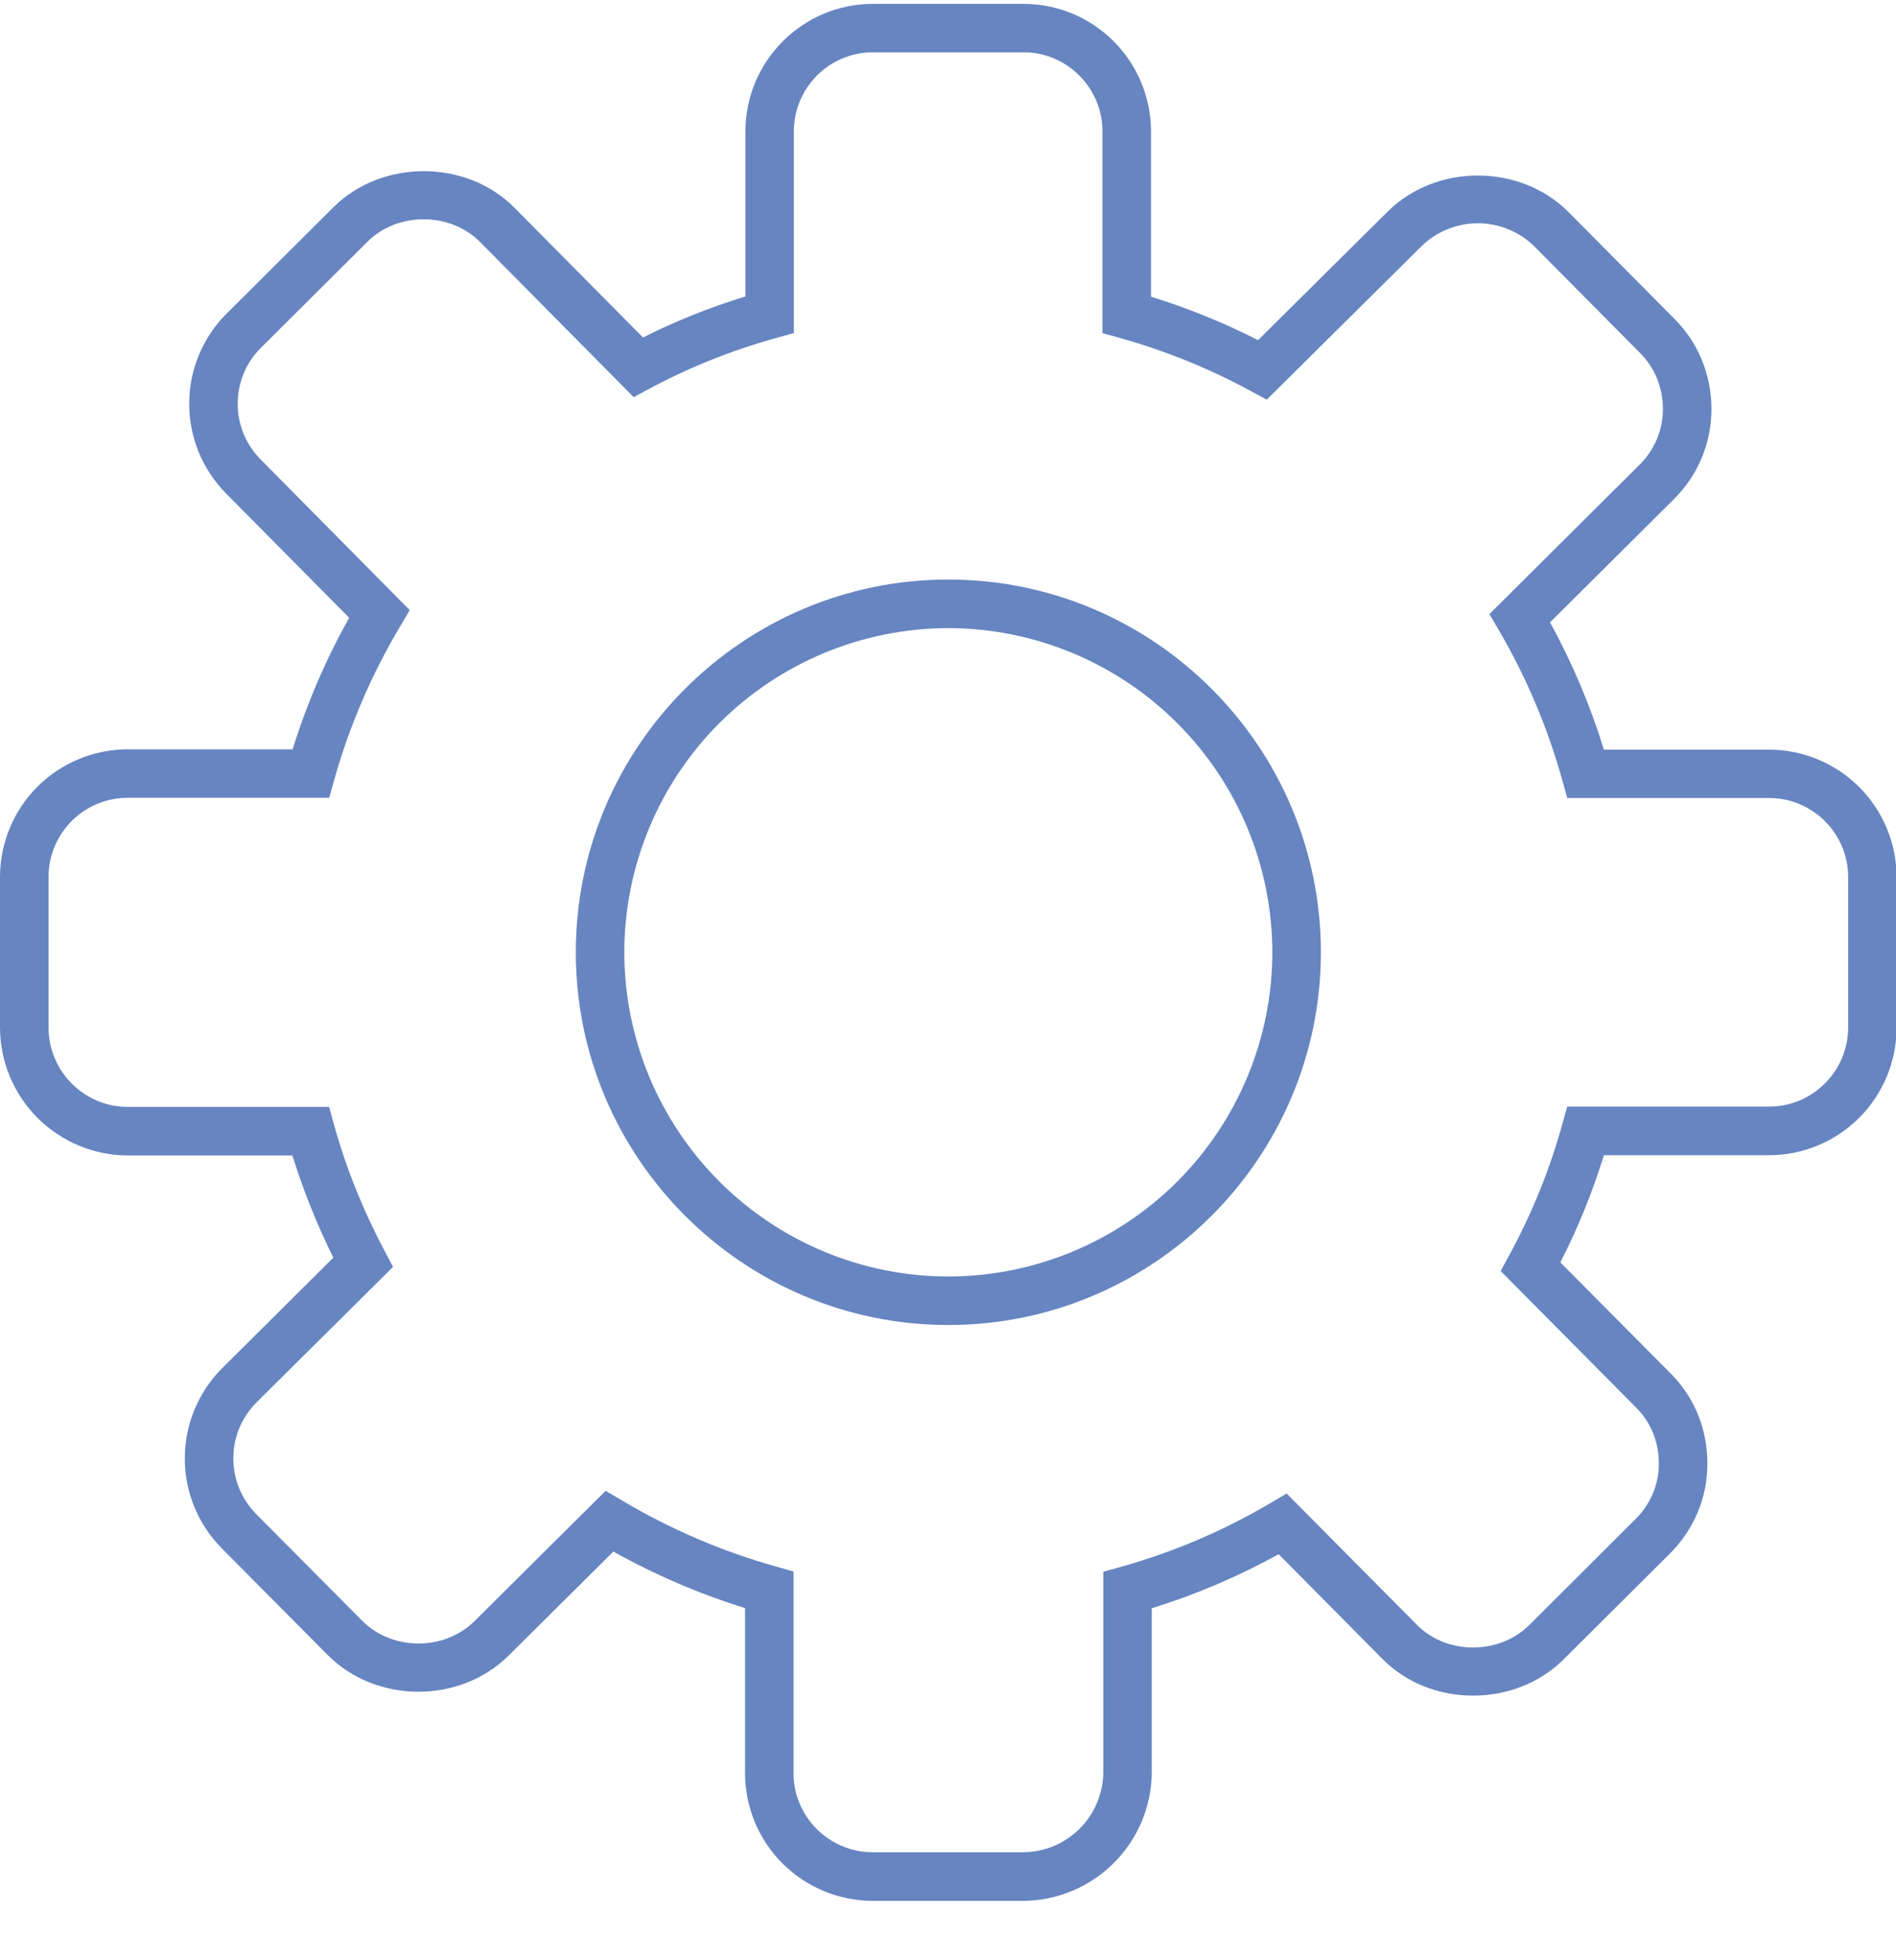
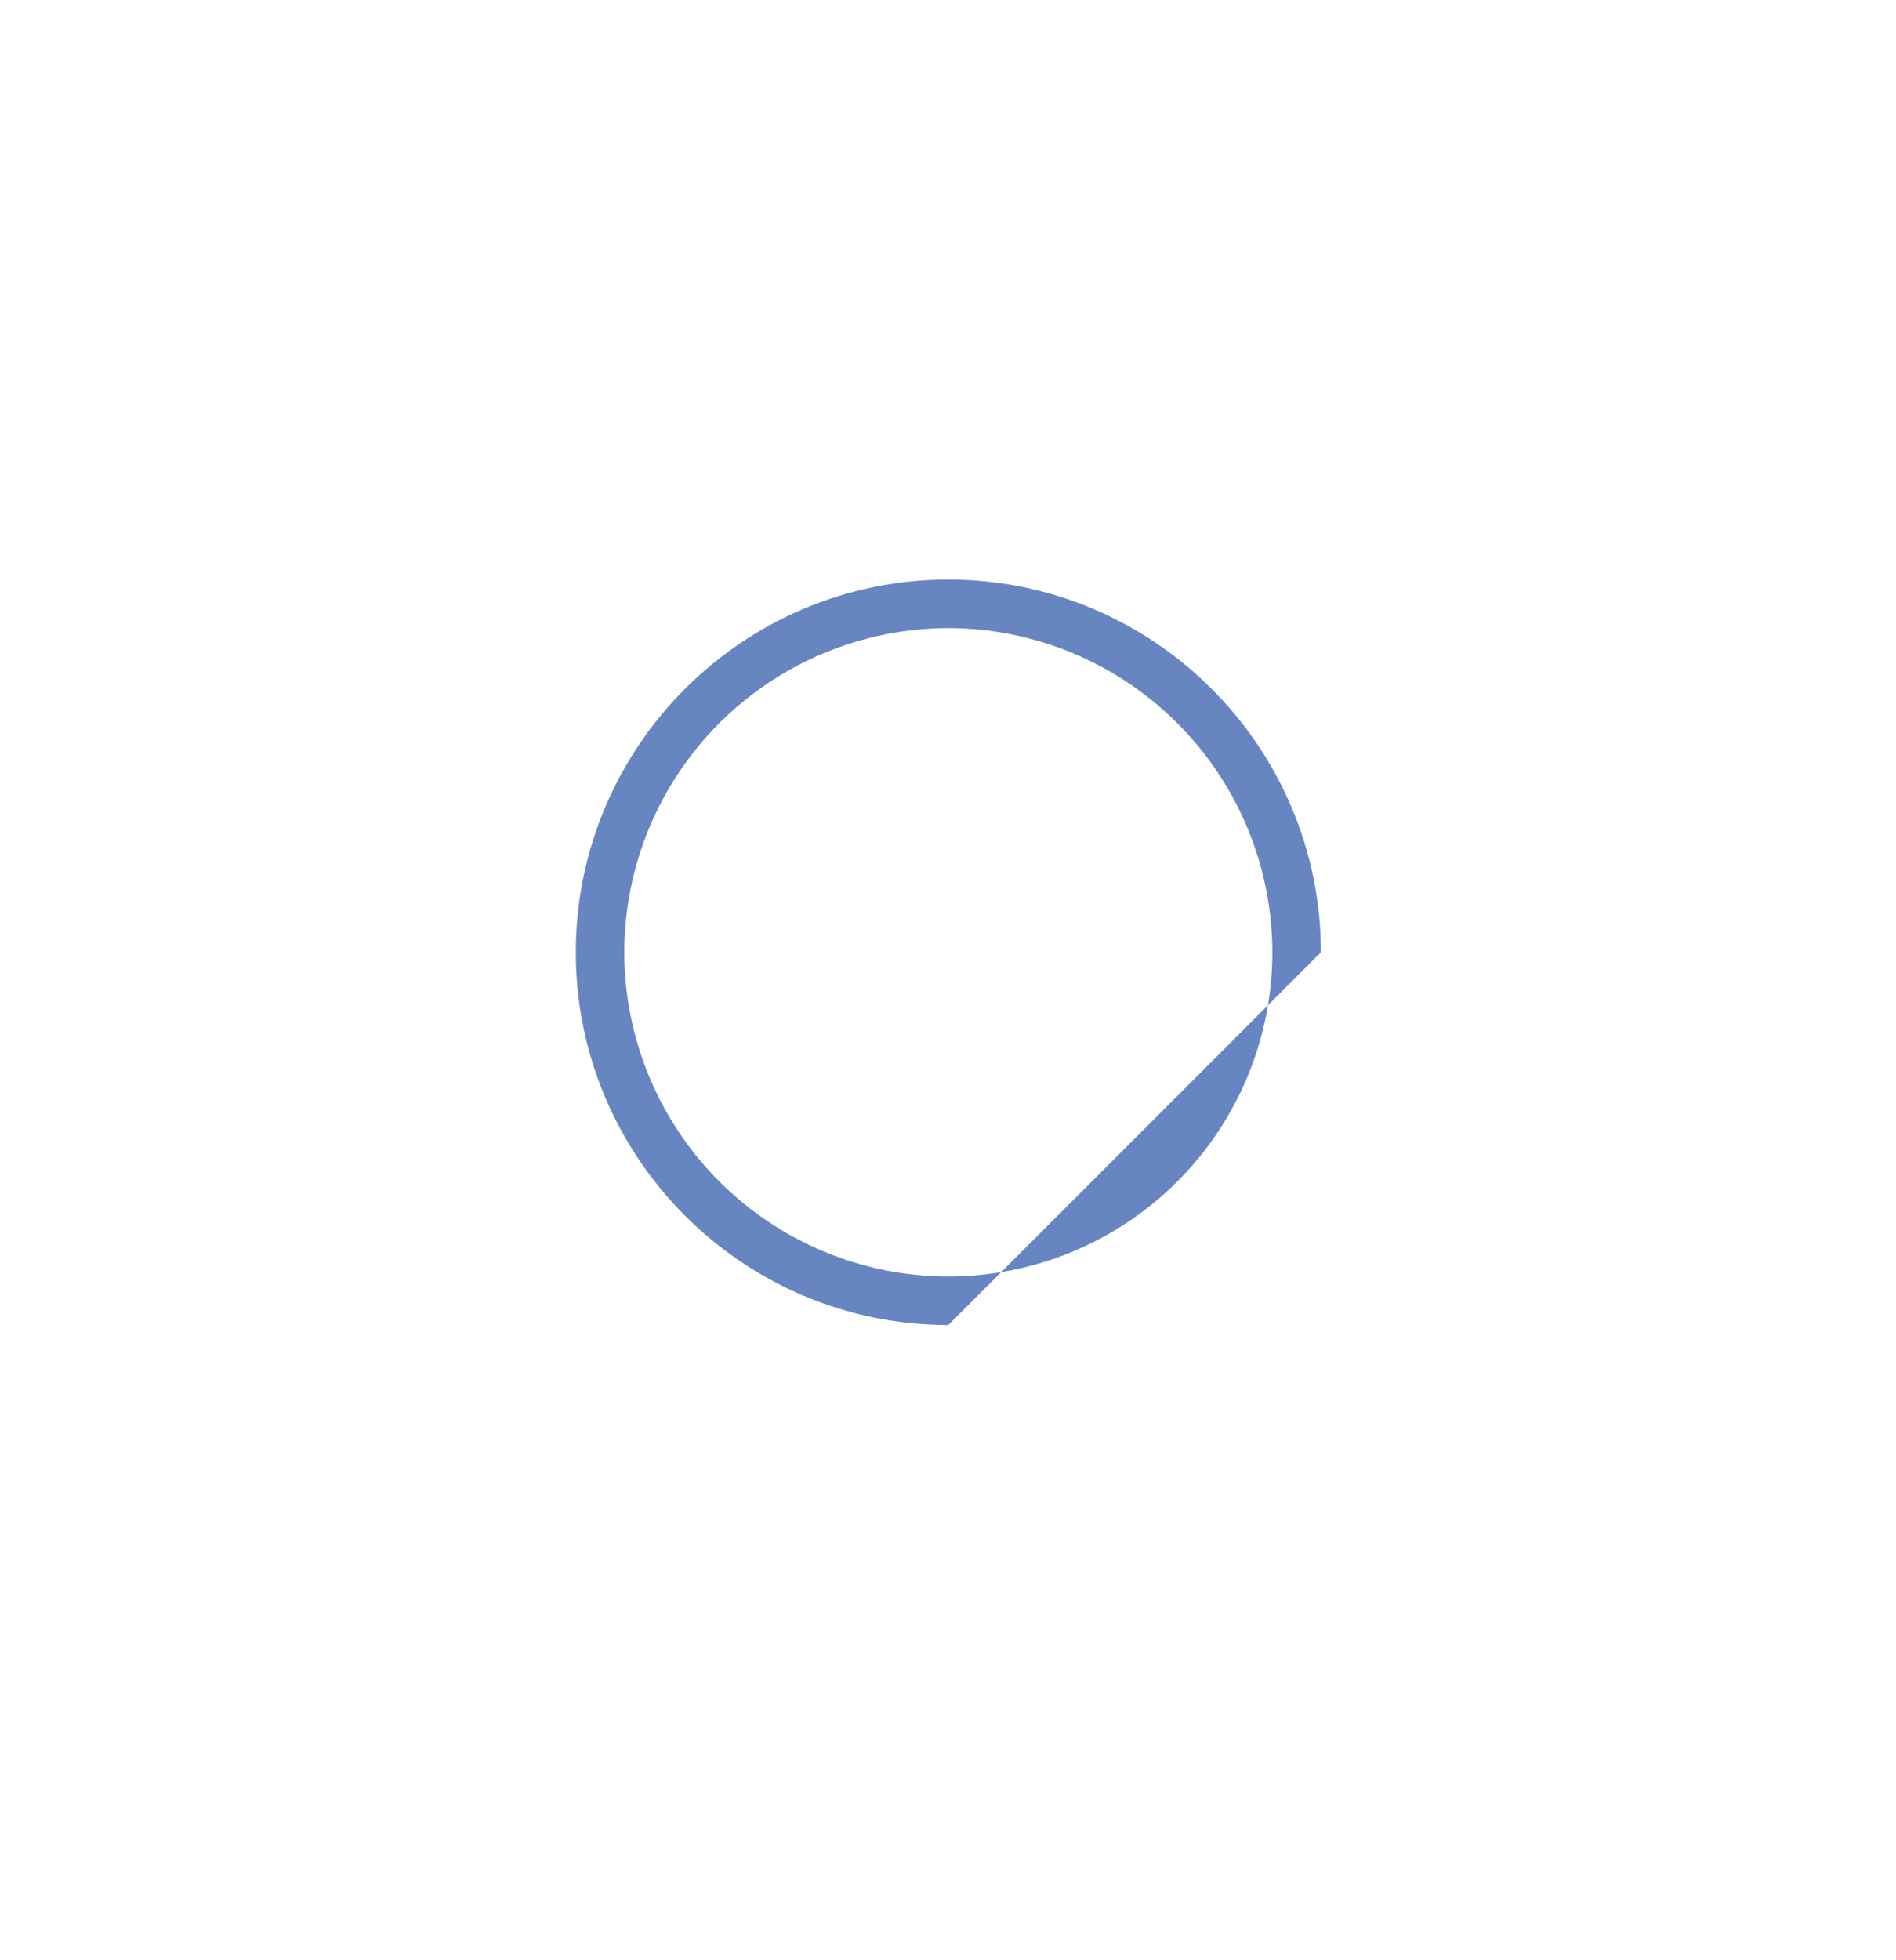
<svg xmlns="http://www.w3.org/2000/svg" width="30" height="31" viewBox="0 0 30 31" fill="none">
  <g id="Vector">
-     <path d="M16.189 30.061H13.809C13.274 30.06 12.761 29.848 12.382 29.47C12.003 29.092 11.79 28.579 11.789 28.044V25.431C11.065 25.206 10.367 24.906 9.705 24.537L8.044 26.186C7.269 26.948 5.955 26.94 5.19 26.178L3.508 24.485C3.132 24.105 2.922 23.591 2.924 23.057C2.926 22.522 3.14 22.01 3.519 21.633L5.274 19.889C5.016 19.368 4.8 18.828 4.626 18.273H2.018C1.482 18.27 0.97 18.056 0.592 17.677C0.214 17.298 0.001 16.785 0 16.249V13.869C0 13.334 0.213 12.821 0.591 12.442C0.97 12.064 1.483 11.851 2.018 11.85H4.63C4.855 11.127 5.155 10.43 5.525 9.77L3.579 7.806C3.392 7.617 3.244 7.394 3.143 7.148C3.043 6.902 2.992 6.639 2.994 6.373C2.995 6.108 3.049 5.846 3.152 5.602C3.255 5.358 3.405 5.136 3.594 4.951L5.282 3.271C6.055 2.513 7.378 2.521 8.136 3.281L10.174 5.337C10.69 5.078 11.233 4.86 11.795 4.688V2.078C11.795 0.965 12.701 0.061 13.813 0.061H16.195C16.73 0.061 17.243 0.274 17.621 0.653C17.999 1.031 18.212 1.544 18.212 2.078V4.692C18.795 4.872 19.362 5.102 19.906 5.379L21.962 3.341C22.738 2.58 24.055 2.591 24.816 3.351L26.495 5.043C26.872 5.42 27.08 5.927 27.08 6.471C27.08 6.737 27.027 6.999 26.925 7.244C26.822 7.489 26.672 7.71 26.483 7.897L24.526 9.842C24.877 10.483 25.163 11.157 25.378 11.855H27.993C28.527 11.856 29.04 12.069 29.418 12.447C29.796 12.825 30.009 13.338 30.01 13.873V16.249C30.009 16.784 29.797 17.297 29.419 17.676C29.041 18.054 28.528 18.268 27.993 18.269H25.378C25.198 18.853 24.968 19.42 24.689 19.964L26.432 21.718C26.808 22.09 27.016 22.599 27.016 23.147C27.016 23.684 26.804 24.19 26.42 24.571L24.732 26.251C23.956 27.012 22.631 26.998 21.879 26.24L20.232 24.579C19.588 24.933 18.916 25.22 18.224 25.433V28.048C18.215 28.583 17.997 29.093 17.617 29.469C17.236 29.845 16.724 30.058 16.189 30.061ZM9.583 23.576L9.839 23.727C10.602 24.181 11.421 24.533 12.276 24.773L12.556 24.852V28.042C12.556 28.731 13.119 29.292 13.809 29.292H16.189C16.521 29.29 16.84 29.159 17.077 28.925C17.314 28.692 17.45 28.375 17.457 28.043V24.856L17.737 24.778C18.566 24.546 19.361 24.207 20.102 23.77L20.358 23.619L22.422 25.698C22.888 26.168 23.71 26.176 24.192 25.704L25.878 24.024C26.116 23.789 26.248 23.476 26.248 23.145C26.248 22.804 26.12 22.49 25.889 22.261L23.744 20.1L23.881 19.85C24.244 19.182 24.525 18.485 24.719 17.781L24.797 17.5H27.993C28.682 17.5 29.243 16.938 29.243 16.247V13.871C29.243 13.182 28.682 12.62 27.993 12.62H24.798L24.72 12.339C24.489 11.509 24.152 10.712 23.717 9.968L23.567 9.711L25.942 7.35C26.181 7.113 26.312 6.8 26.312 6.469C26.312 6.13 26.184 5.815 25.951 5.583L24.272 3.891C24.035 3.661 23.717 3.532 23.387 3.531C23.056 3.53 22.738 3.658 22.5 3.886L20.044 6.32L19.793 6.185C19.137 5.829 18.444 5.548 17.725 5.346L17.444 5.268V2.078C17.444 1.389 16.883 0.827 16.194 0.827H13.811C13.122 0.827 12.561 1.388 12.561 2.078V5.267L12.28 5.345C11.578 5.54 10.906 5.81 10.28 6.145L10.027 6.281L7.591 3.822C7.122 3.354 6.298 3.347 5.819 3.818L4.133 5.496C4.016 5.61 3.922 5.748 3.859 5.899C3.795 6.05 3.762 6.213 3.761 6.377C3.76 6.542 3.791 6.705 3.853 6.858C3.916 7.01 4.008 7.149 4.124 7.266L6.483 9.649L6.333 9.903C5.879 10.665 5.527 11.484 5.287 12.337L5.208 12.617H2.018C1.328 12.617 0.768 13.179 0.768 13.869V16.249C0.768 16.939 1.328 17.503 2.019 17.505H5.207L5.285 17.786C5.472 18.461 5.741 19.132 6.086 19.784L6.219 20.035L4.061 22.176C3.826 22.41 3.693 22.727 3.692 23.058C3.69 23.389 3.82 23.707 4.053 23.943L5.734 25.634C6.209 26.107 7.025 26.111 7.506 25.639L9.583 23.576Z" fill="#6785C1" />
-     <path d="M15.005 20.954C11.755 20.954 9.111 18.31 9.111 15.06C9.111 11.809 11.755 9.165 15.005 9.165C18.255 9.165 20.9 11.81 20.9 15.06C20.899 18.311 18.255 20.954 15.005 20.954ZM15.005 9.933C13.646 9.935 12.342 10.476 11.381 11.437C10.42 12.398 9.88 13.701 9.878 15.06C9.88 16.42 10.421 17.723 11.382 18.684C12.343 19.645 13.646 20.186 15.005 20.187C16.364 20.186 17.667 19.645 18.629 18.684C19.59 17.723 20.131 16.42 20.132 15.06C20.13 13.701 19.59 12.398 18.628 11.437C17.667 10.476 16.364 9.935 15.005 9.933Z" fill="#6785C1" />
+     <path d="M15.005 20.954C11.755 20.954 9.111 18.31 9.111 15.06C9.111 11.809 11.755 9.165 15.005 9.165C18.255 9.165 20.9 11.81 20.9 15.06ZM15.005 9.933C13.646 9.935 12.342 10.476 11.381 11.437C10.42 12.398 9.88 13.701 9.878 15.06C9.88 16.42 10.421 17.723 11.382 18.684C12.343 19.645 13.646 20.186 15.005 20.187C16.364 20.186 17.667 19.645 18.629 18.684C19.59 17.723 20.131 16.42 20.132 15.06C20.13 13.701 19.59 12.398 18.628 11.437C17.667 10.476 16.364 9.935 15.005 9.933Z" fill="#6785C1" />
  </g>
</svg>